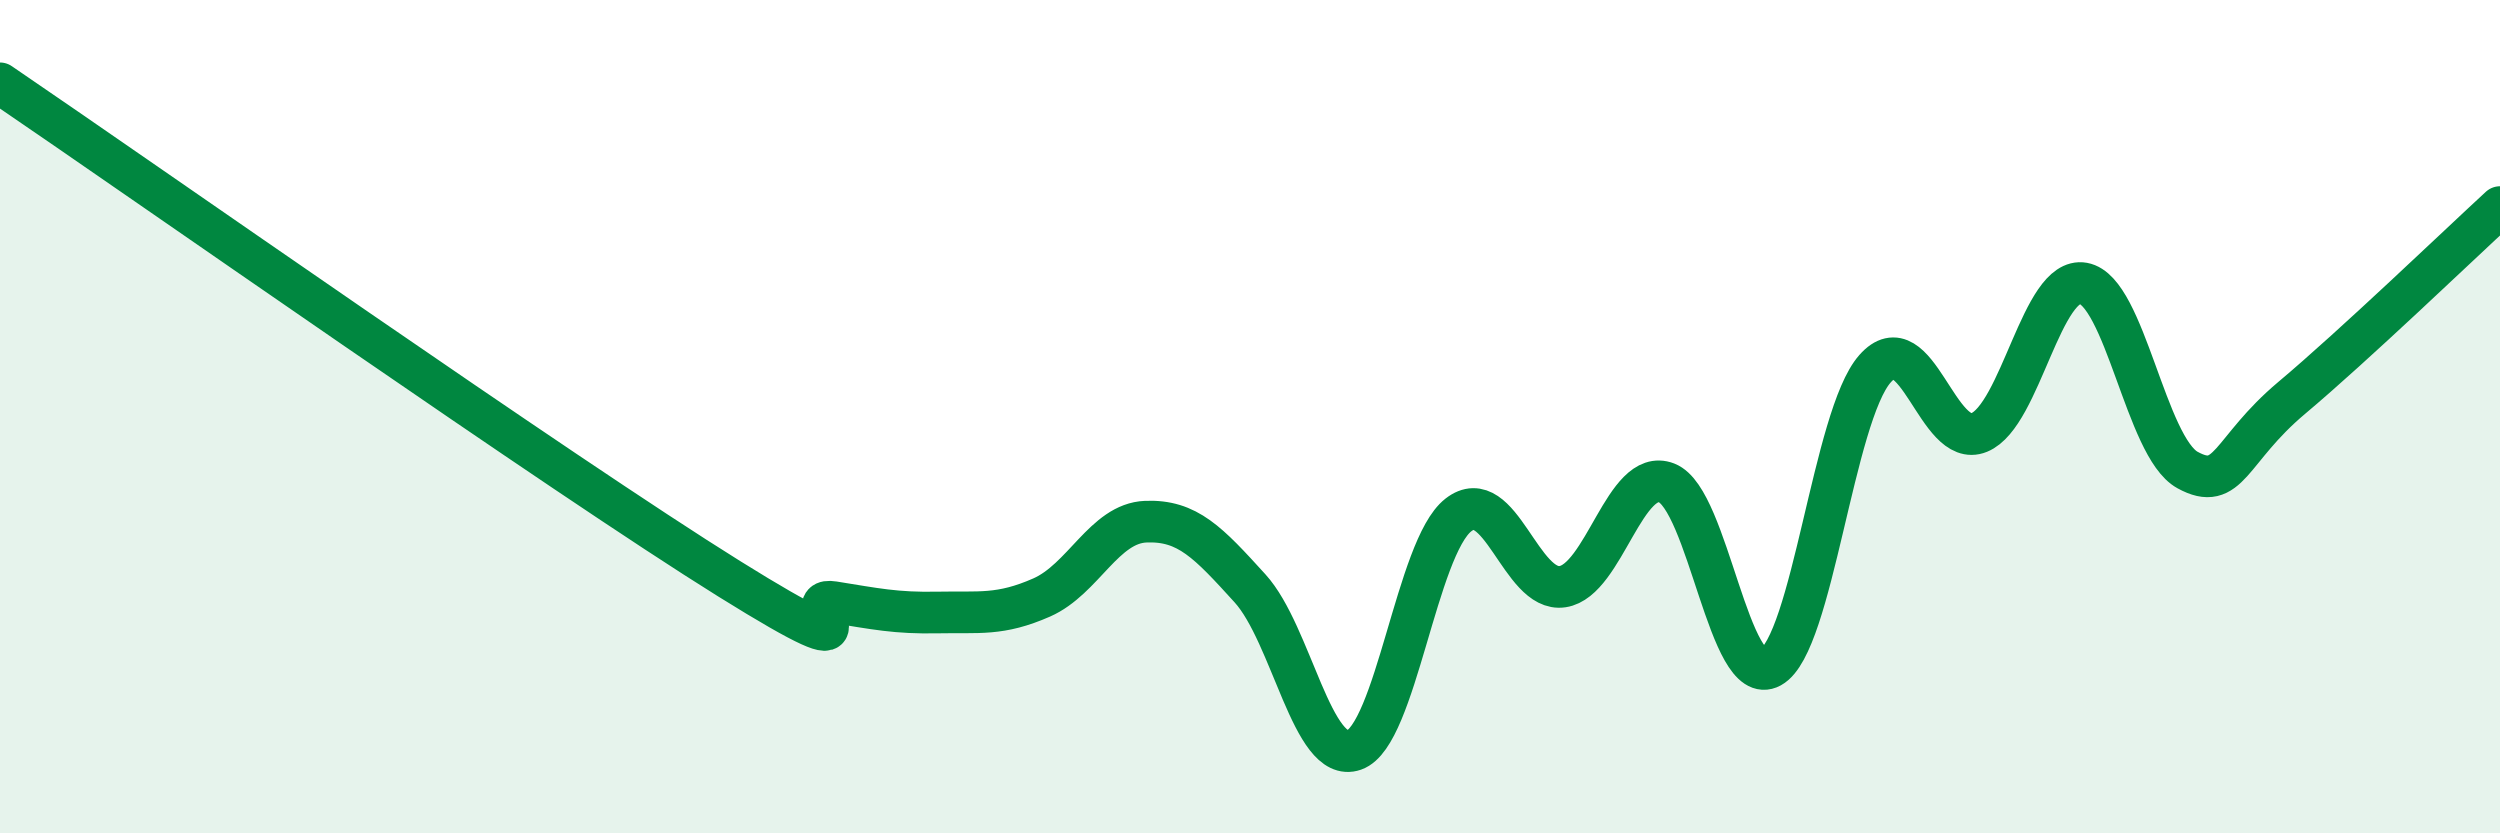
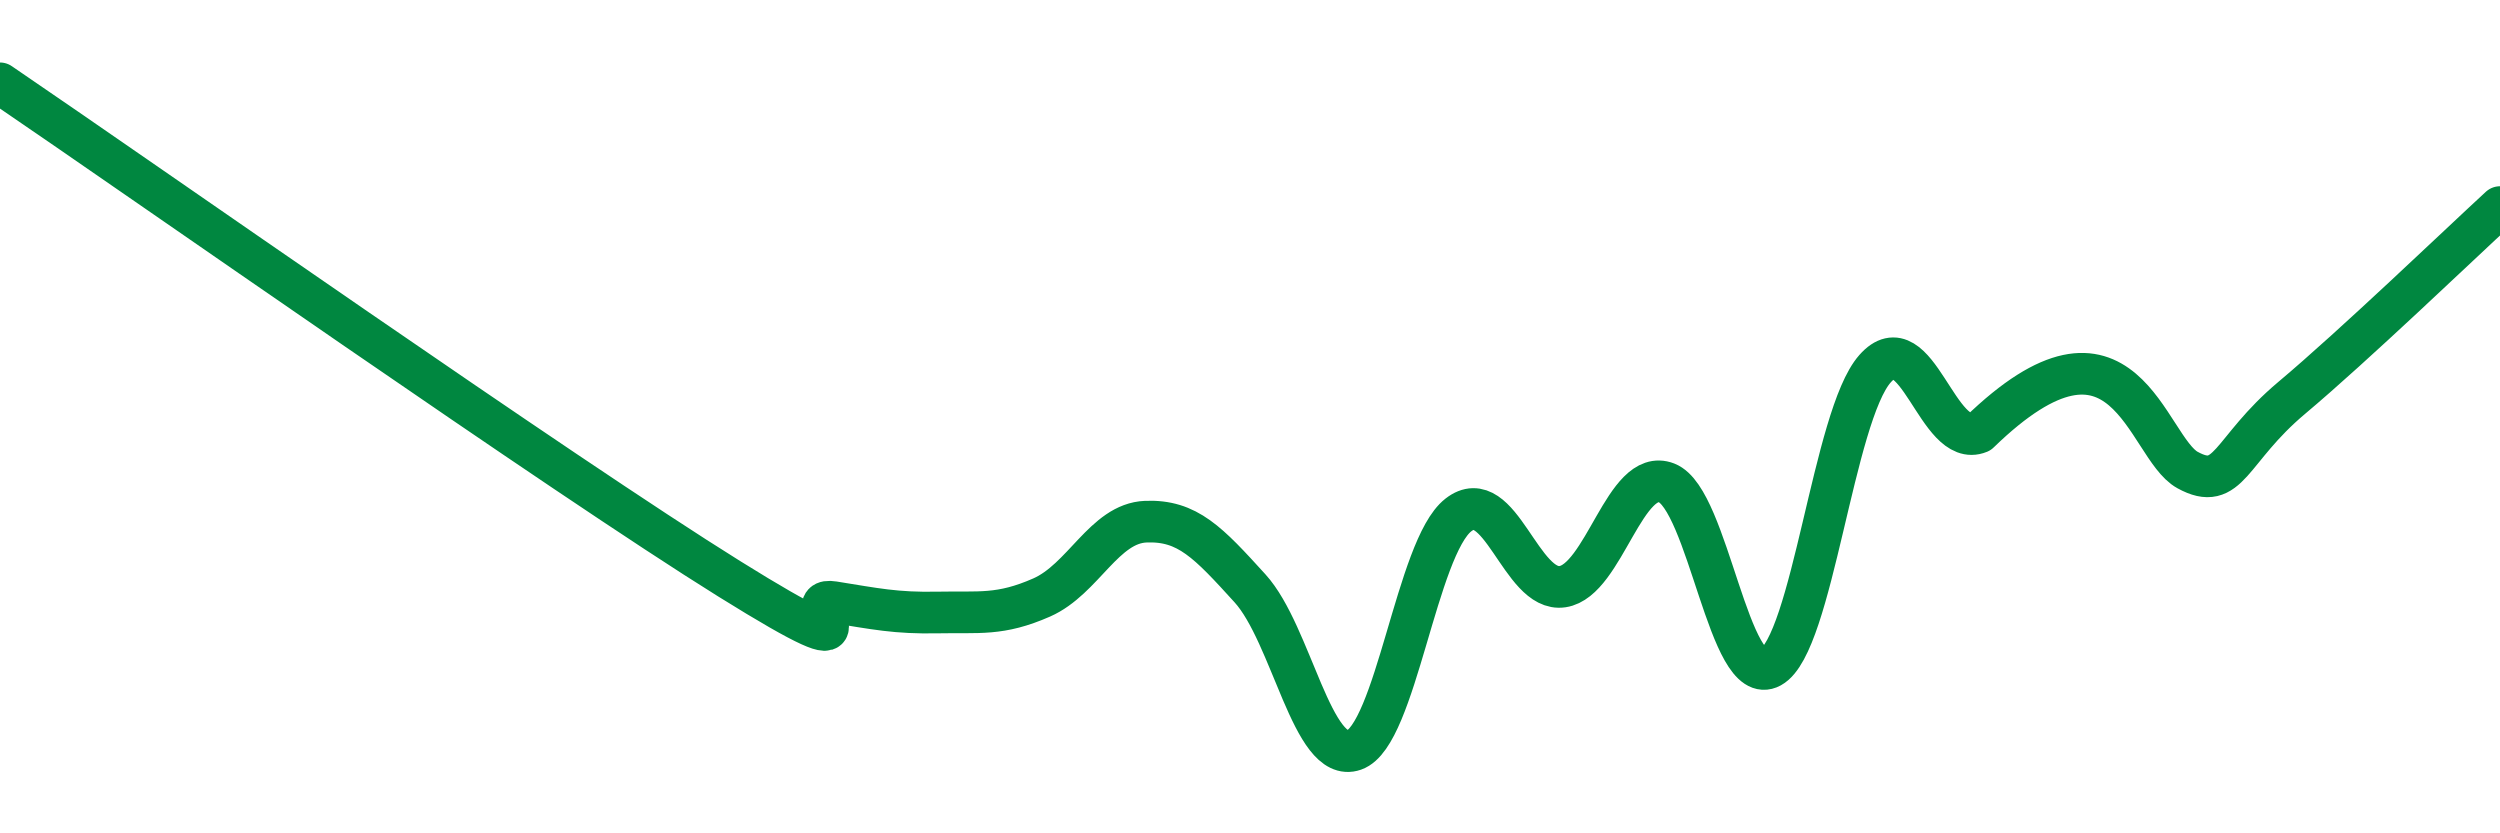
<svg xmlns="http://www.w3.org/2000/svg" width="60" height="20" viewBox="0 0 60 20">
-   <path d="M 0,2 C 3.5,4.38 13.5,11.4 17.5,13.89 C 21.5,16.38 19,14.29 20,14.45 C 21,14.61 21.5,14.72 22.5,14.7 C 23.5,14.68 24,14.78 25,14.34 C 26,13.9 26.5,12.56 27.5,12.52 C 28.5,12.48 29,13.02 30,14.12 C 31,15.22 31.5,18.35 32.5,18 C 33.5,17.65 34,13.14 35,12.36 C 36,11.58 36.5,14.23 37.5,14.08 C 38.5,13.93 39,11.2 40,11.59 C 41,11.98 41.5,16.56 42.5,16.01 C 43.5,15.46 44,9.98 45,8.85 C 46,7.72 46.5,10.79 47.5,10.38 C 48.5,9.97 49,6.62 50,6.8 C 51,6.98 51.5,10.73 52.5,11.28 C 53.5,11.83 53.5,10.81 55,9.55 C 56.5,8.29 59,5.89 60,4.97L60 20L0 20Z" fill="#008740" opacity="0.1" stroke-linecap="round" stroke-linejoin="round" />
-   <path d="M 0,2 C 3.5,4.38 13.5,11.4 17.5,13.89 C 21.5,16.38 19,14.29 20,14.45 C 21,14.61 21.5,14.72 22.5,14.7 C 23.5,14.68 24,14.78 25,14.34 C 26,13.9 26.5,12.56 27.5,12.52 C 28.5,12.48 29,13.02 30,14.12 C 31,15.22 31.5,18.35 32.5,18 C 33.5,17.65 34,13.14 35,12.36 C 36,11.58 36.5,14.23 37.5,14.08 C 38.5,13.93 39,11.2 40,11.59 C 41,11.98 41.5,16.56 42.5,16.01 C 43.5,15.46 44,9.98 45,8.85 C 46,7.72 46.5,10.79 47.5,10.38 C 48.5,9.97 49,6.62 50,6.8 C 51,6.98 51.5,10.73 52.5,11.28 C 53.5,11.83 53.5,10.81 55,9.55 C 56.5,8.29 59,5.89 60,4.97" stroke="#008740" stroke-width="1" fill="none" stroke-linecap="round" stroke-linejoin="round" />
+   <path d="M 0,2 C 3.5,4.38 13.5,11.4 17.5,13.89 C 21.5,16.38 19,14.29 20,14.45 C 21,14.61 21.5,14.72 22.5,14.7 C 23.5,14.68 24,14.78 25,14.34 C 26,13.9 26.5,12.56 27.5,12.52 C 28.5,12.48 29,13.02 30,14.12 C 31,15.22 31.5,18.35 32.5,18 C 33.5,17.65 34,13.14 35,12.36 C 36,11.58 36.5,14.23 37.5,14.08 C 38.5,13.93 39,11.2 40,11.59 C 41,11.98 41.5,16.56 42.5,16.01 C 43.5,15.46 44,9.98 45,8.85 C 46,7.72 46.5,10.79 47.5,10.38 C 51,6.98 51.5,10.73 52.5,11.28 C 53.5,11.83 53.5,10.81 55,9.55 C 56.5,8.29 59,5.89 60,4.97" stroke="#008740" stroke-width="1" fill="none" stroke-linecap="round" stroke-linejoin="round" />
</svg>